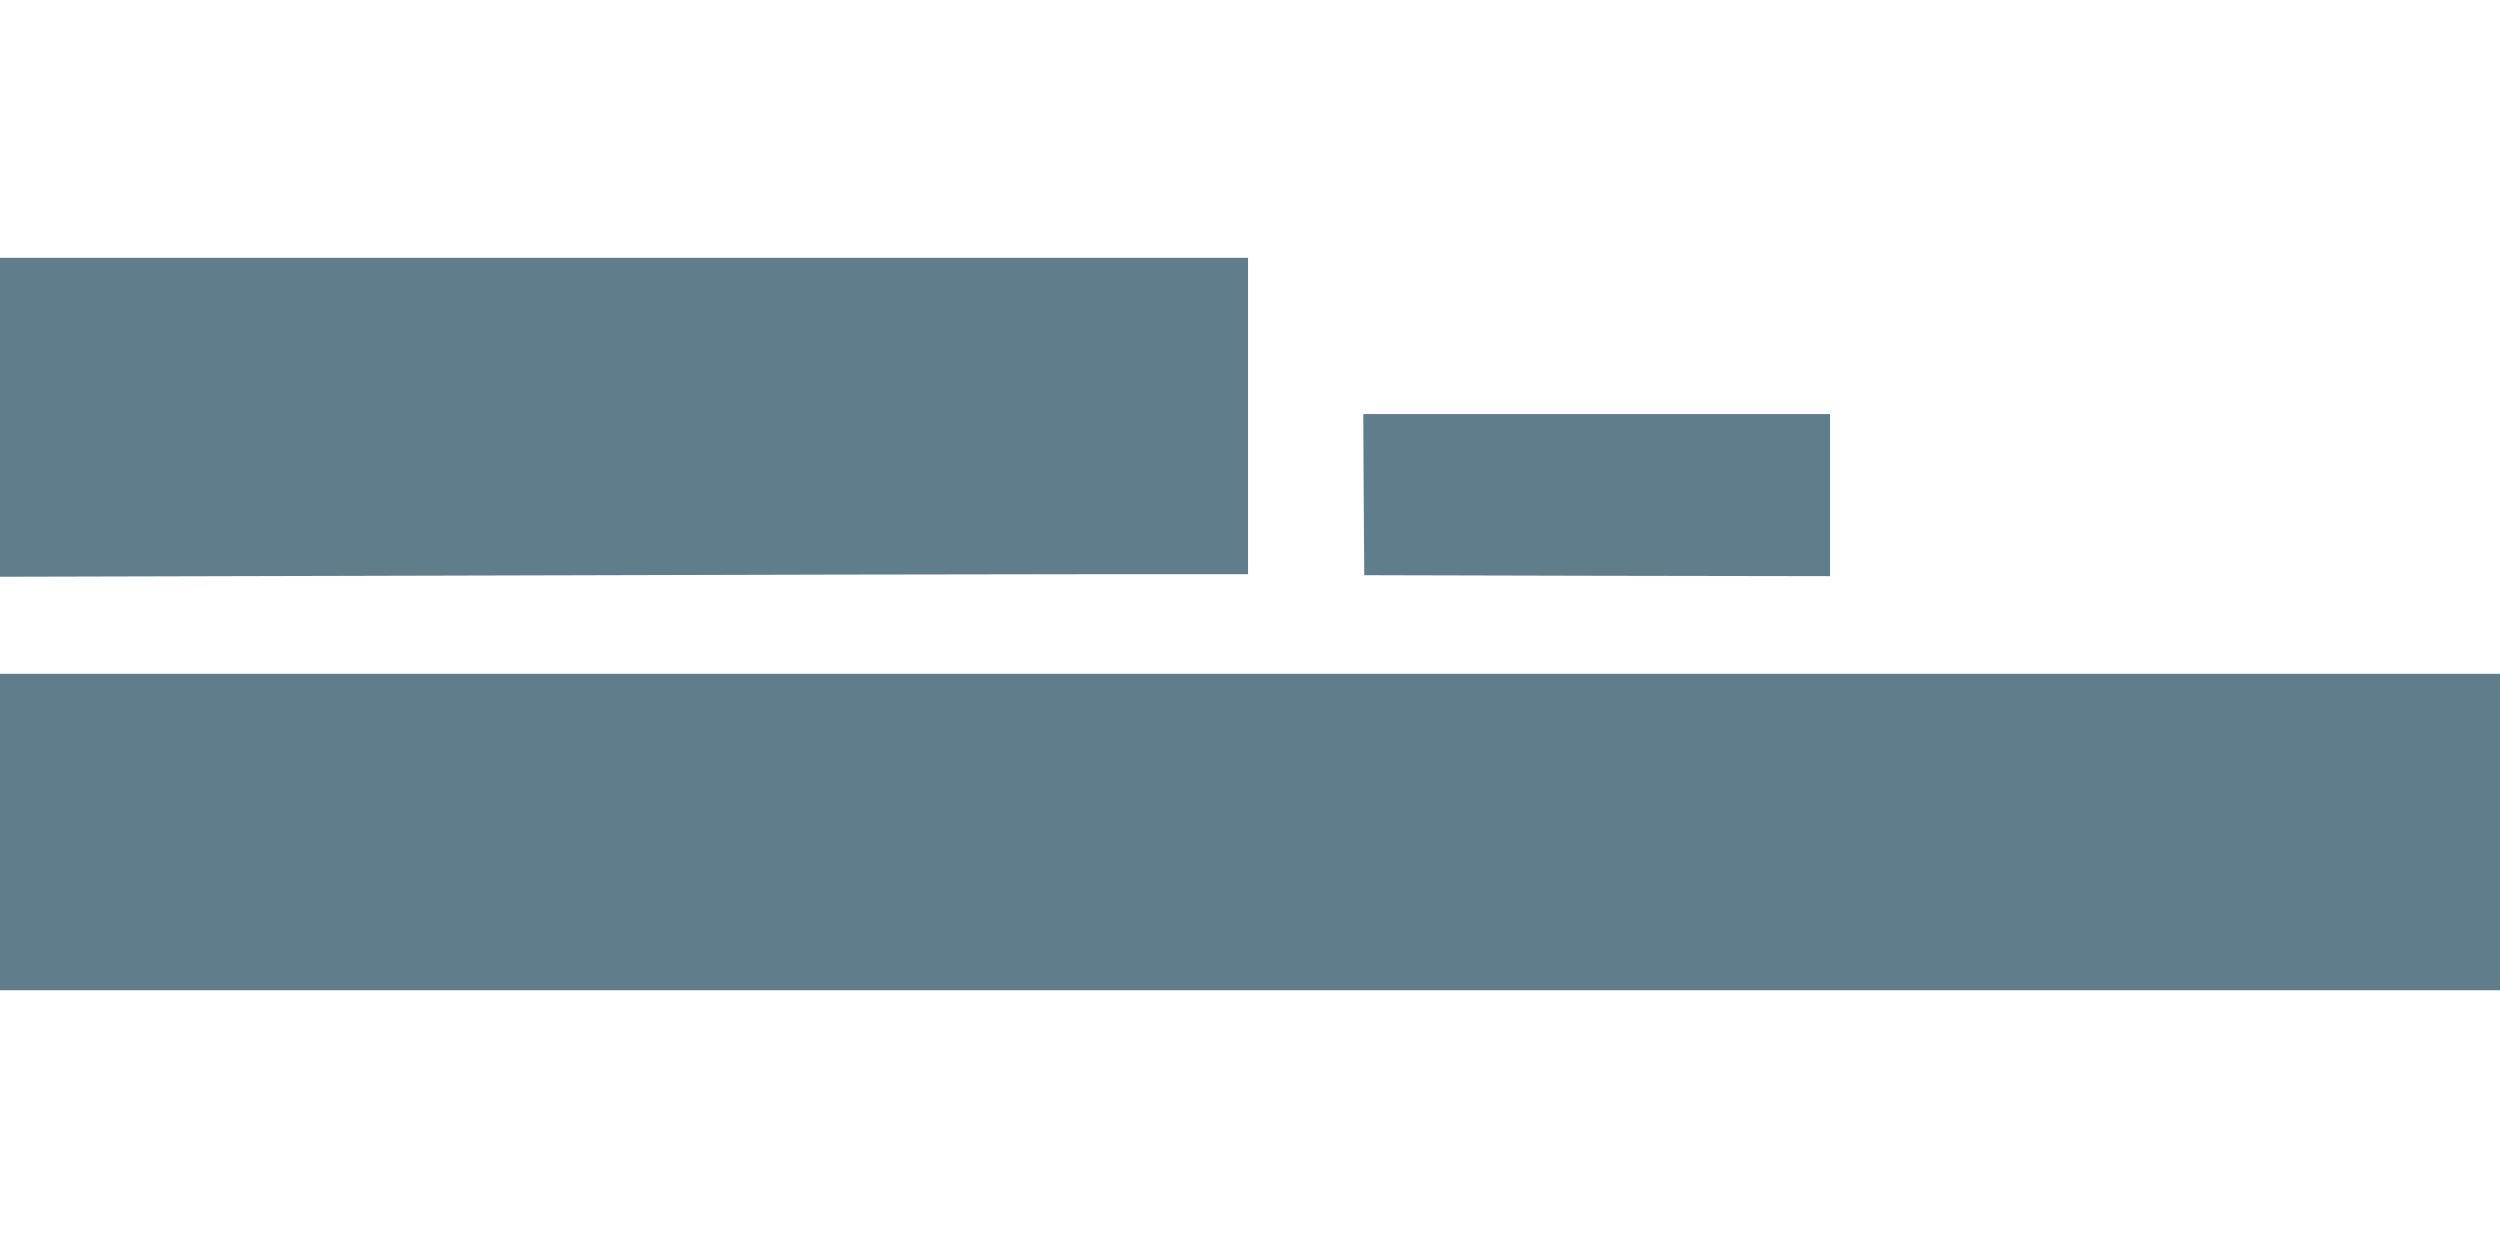
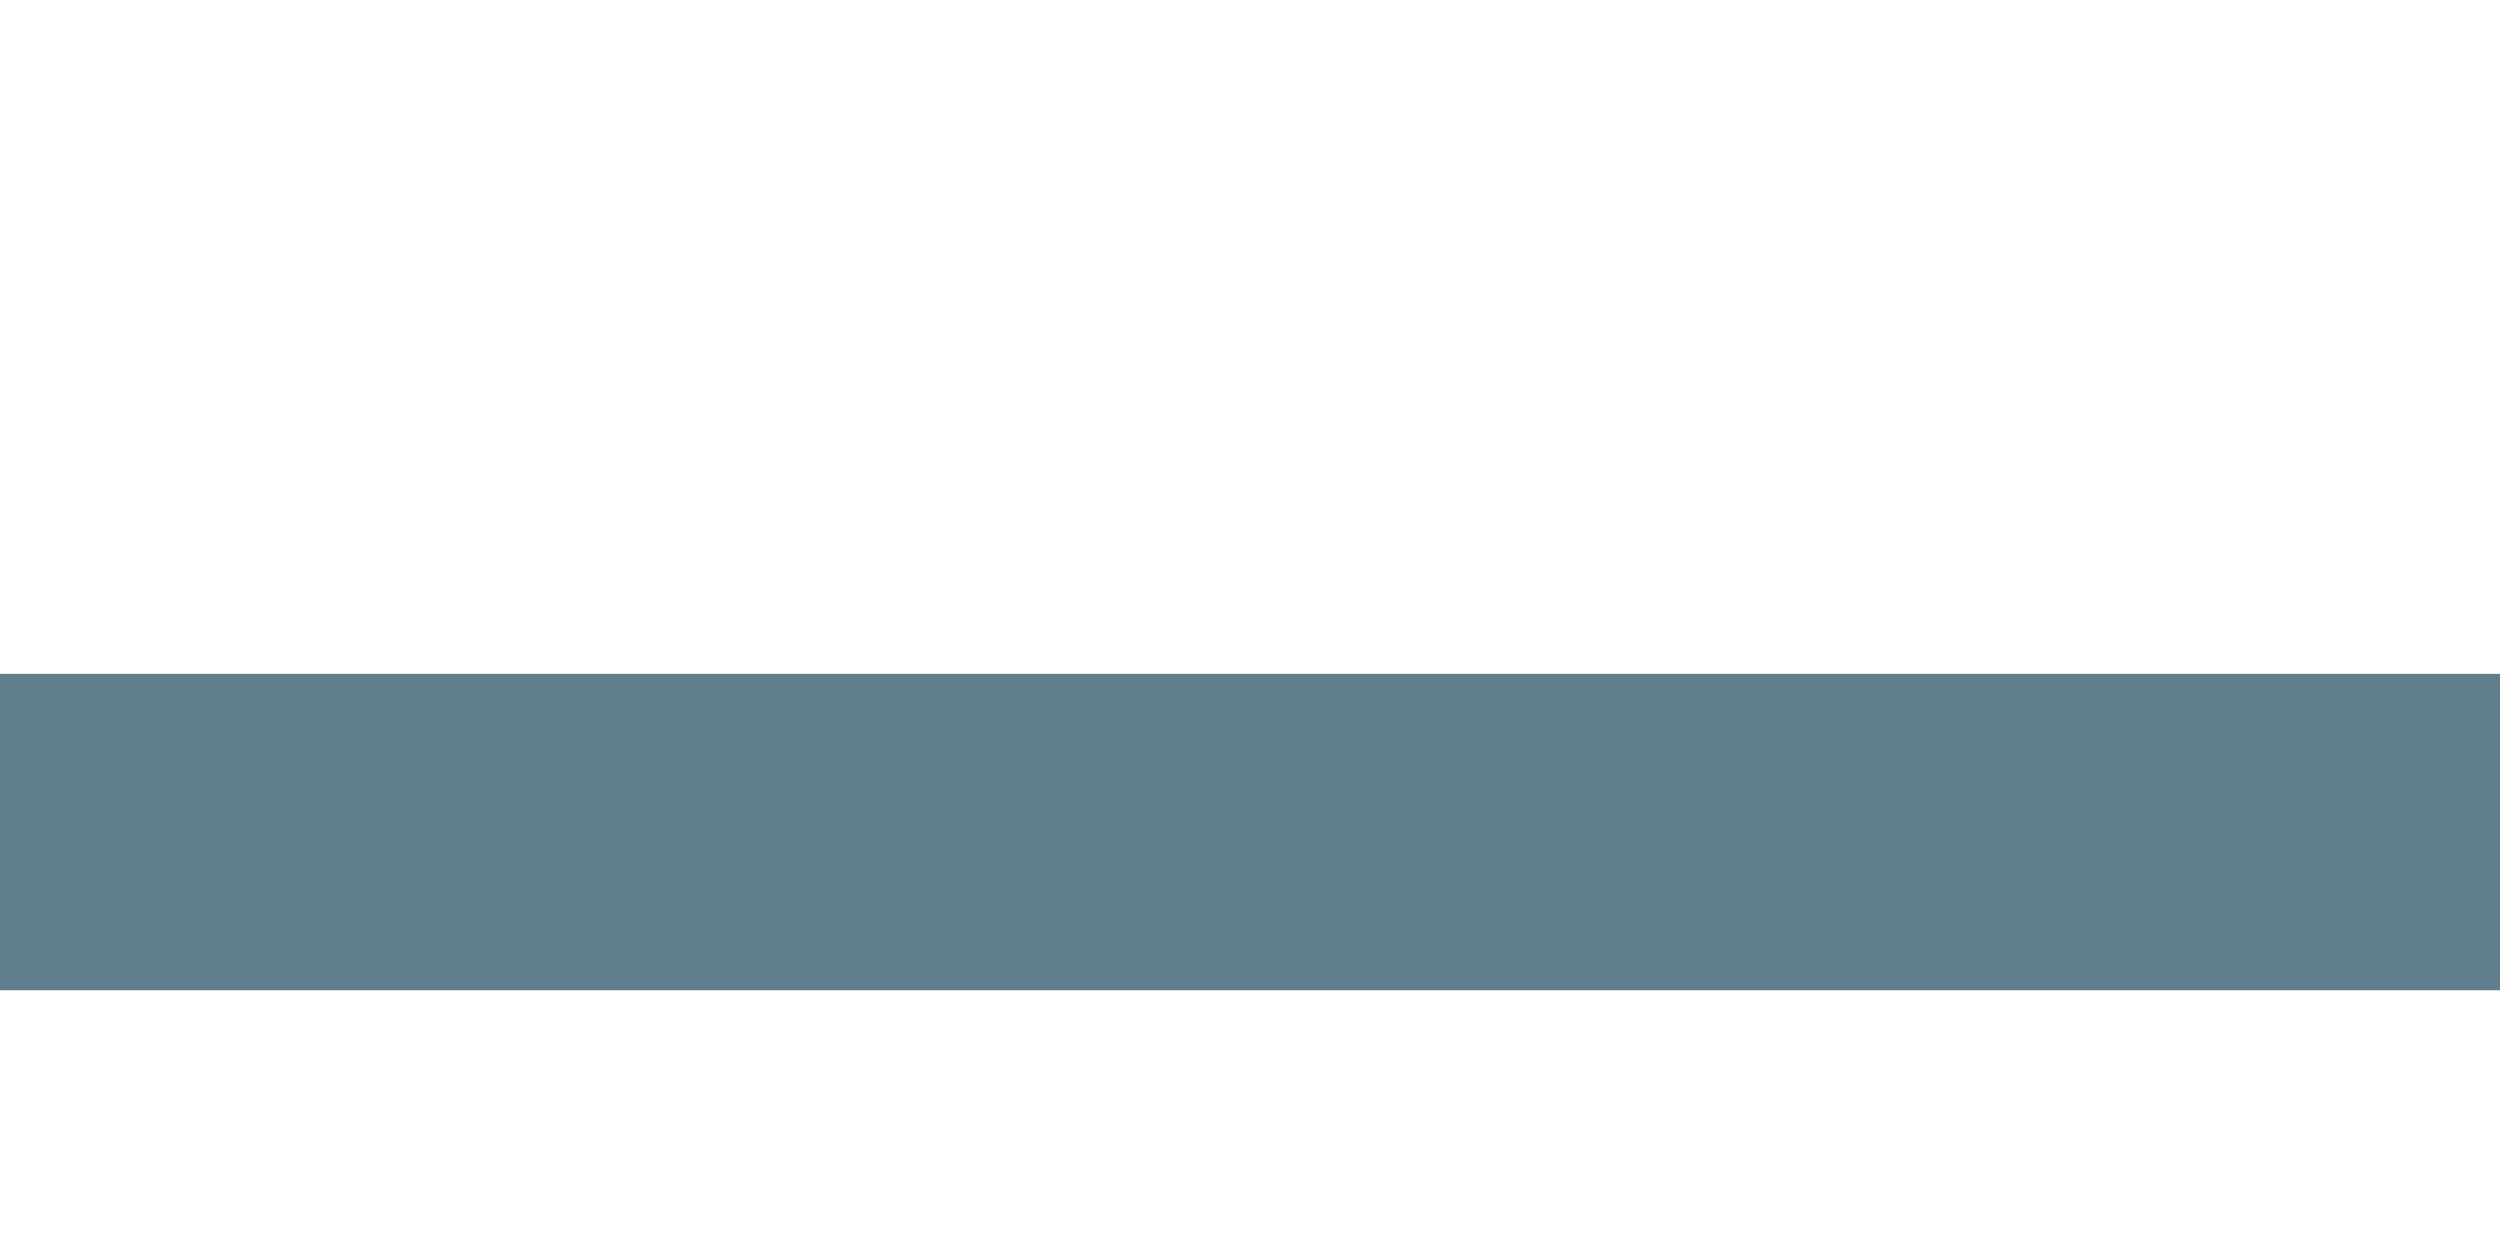
<svg xmlns="http://www.w3.org/2000/svg" version="1.0" width="1280pt" height="640pt" viewBox="0 0 1280 640" preserveAspectRatio="xMidYMid meet">
  <g transform="translate(0,640) scale(0.1,-0.1)" fill="#607d8b" stroke="none">
-     <path d="M0 4263 l0 -816 2363 6 c1299 4 2737 7 3195 7 l832 0 0 810 0 810 -3195 0 -3195 0 0 -817z" />
-     <path d="M6982 3868 l3 -413 1193 -3 1192 -2 0 415 0 415 -1195 0 -1195 0 2 -412z" />
    <path d="M0 2140 l0 -810 6400 0 6400 0 0 810 0 810 -6400 0 -6400 0 0 -810z" />
  </g>
</svg>